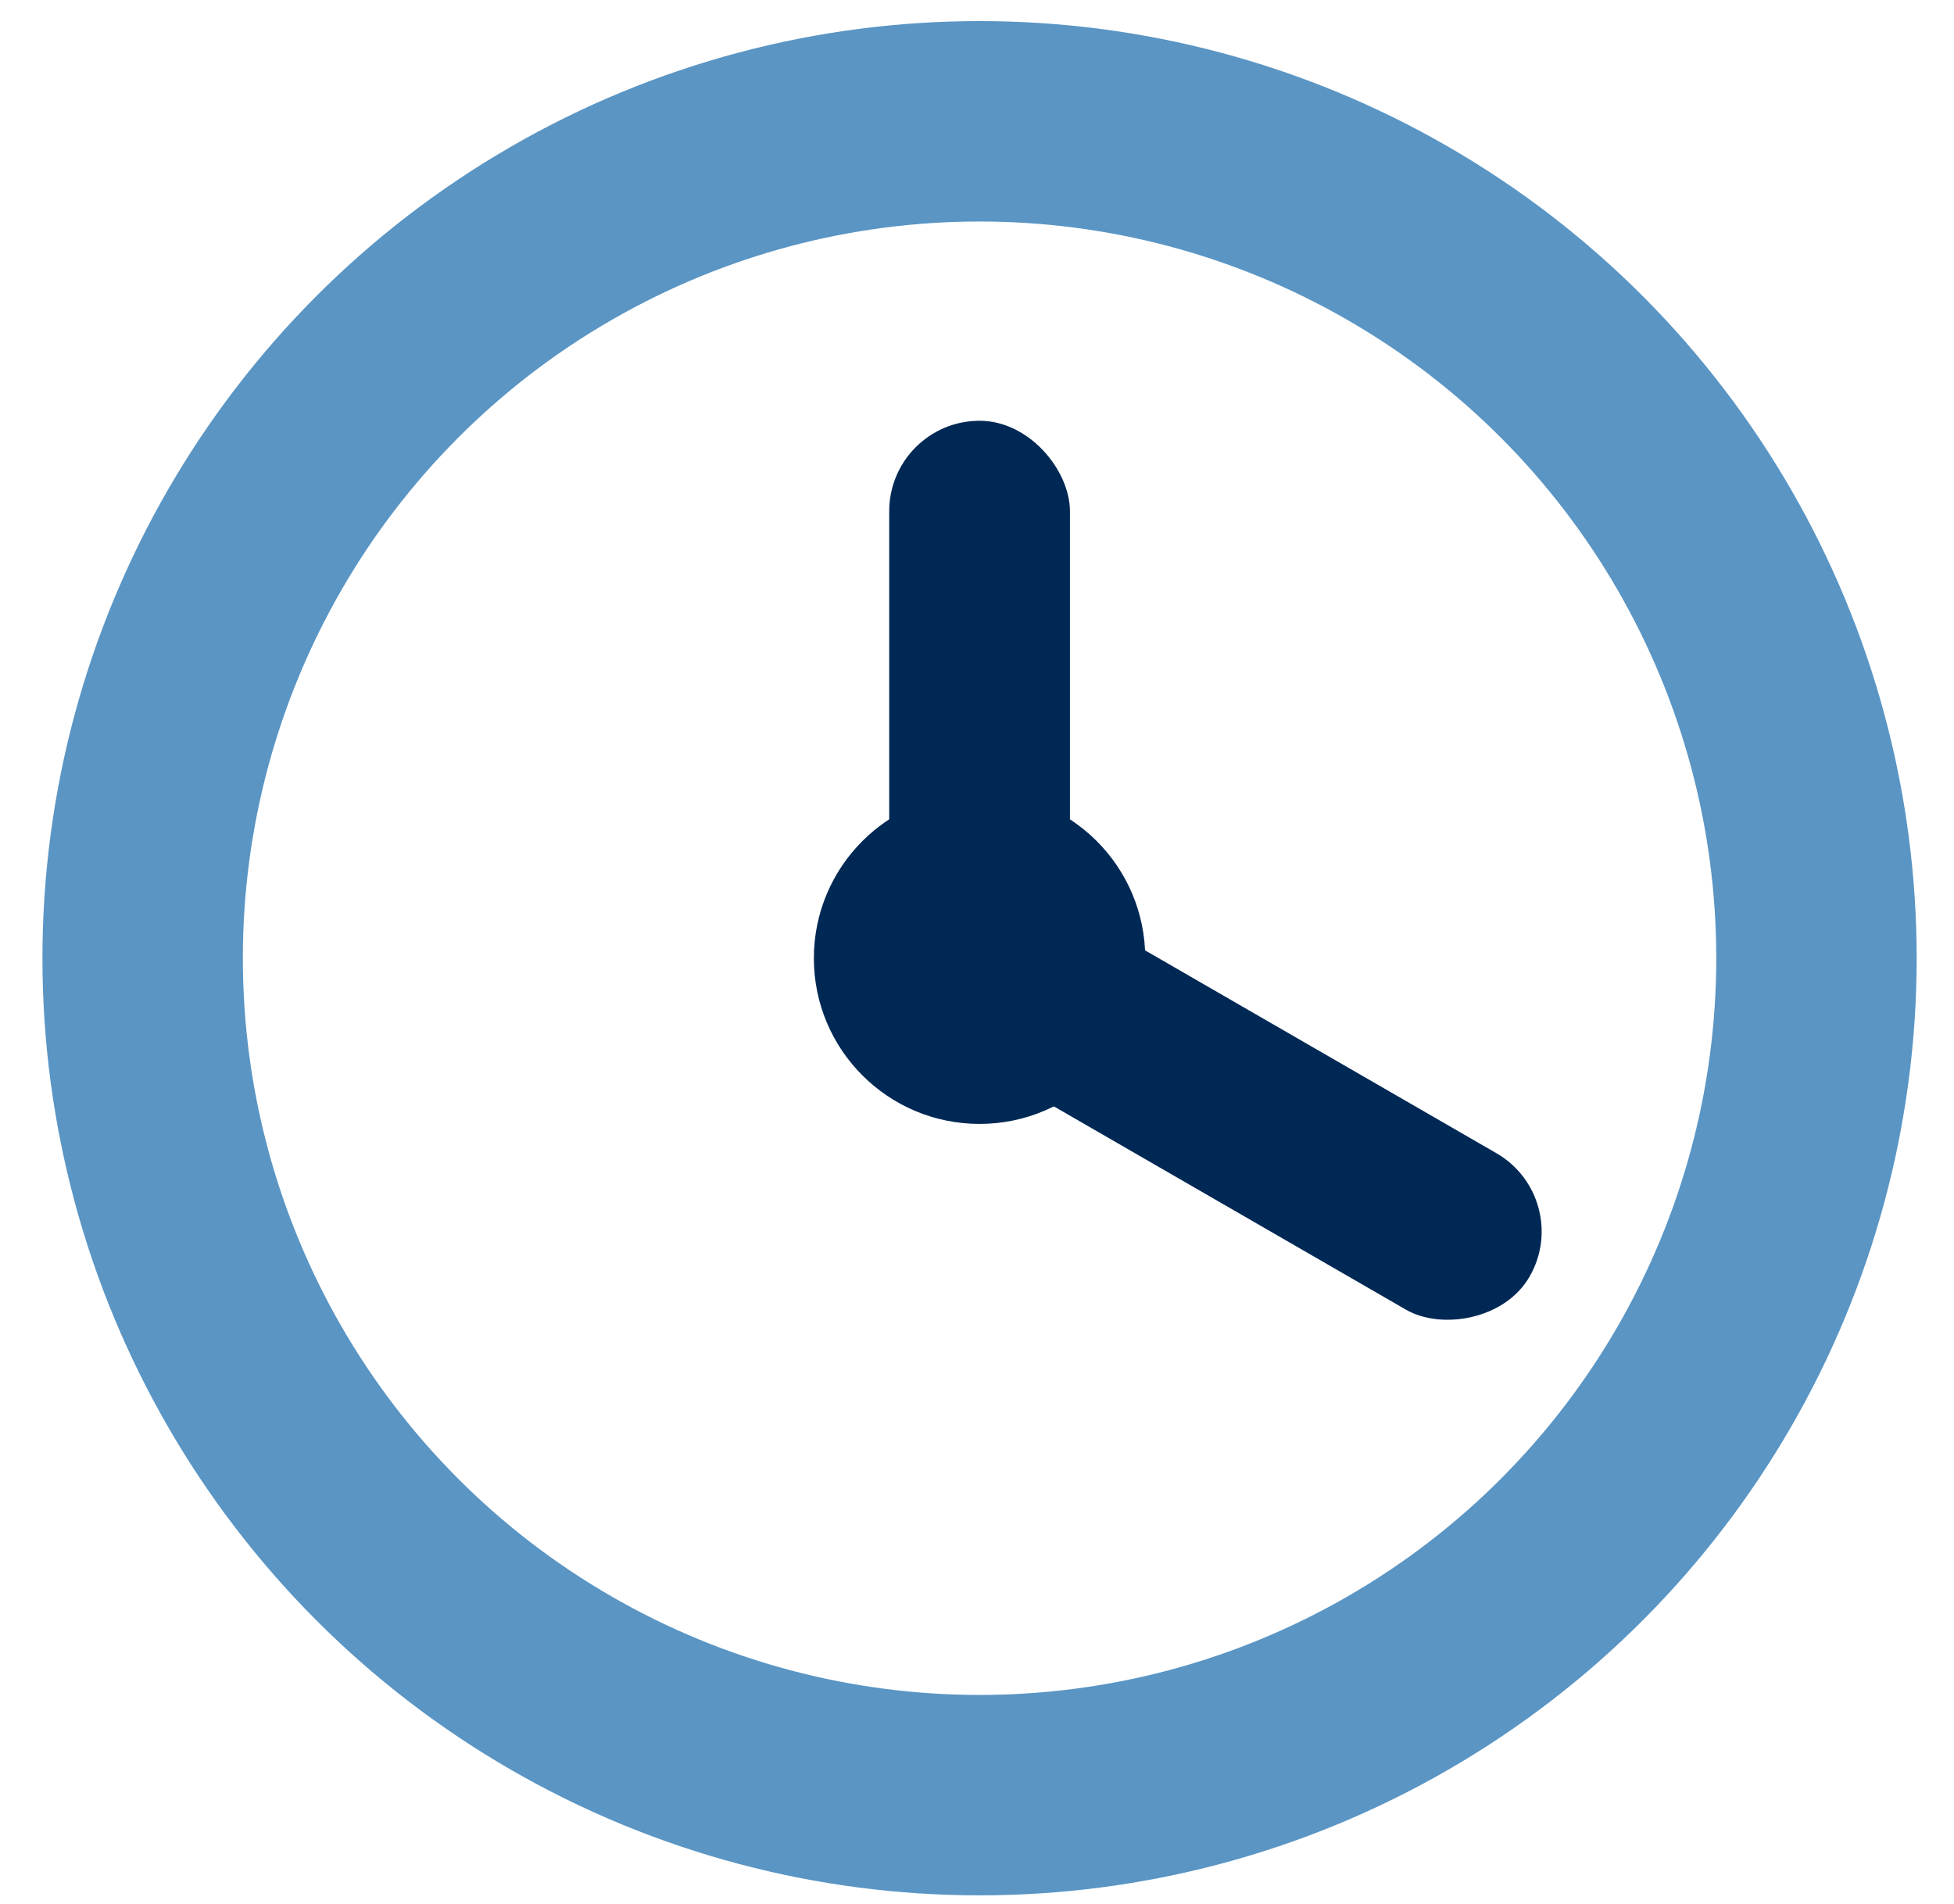
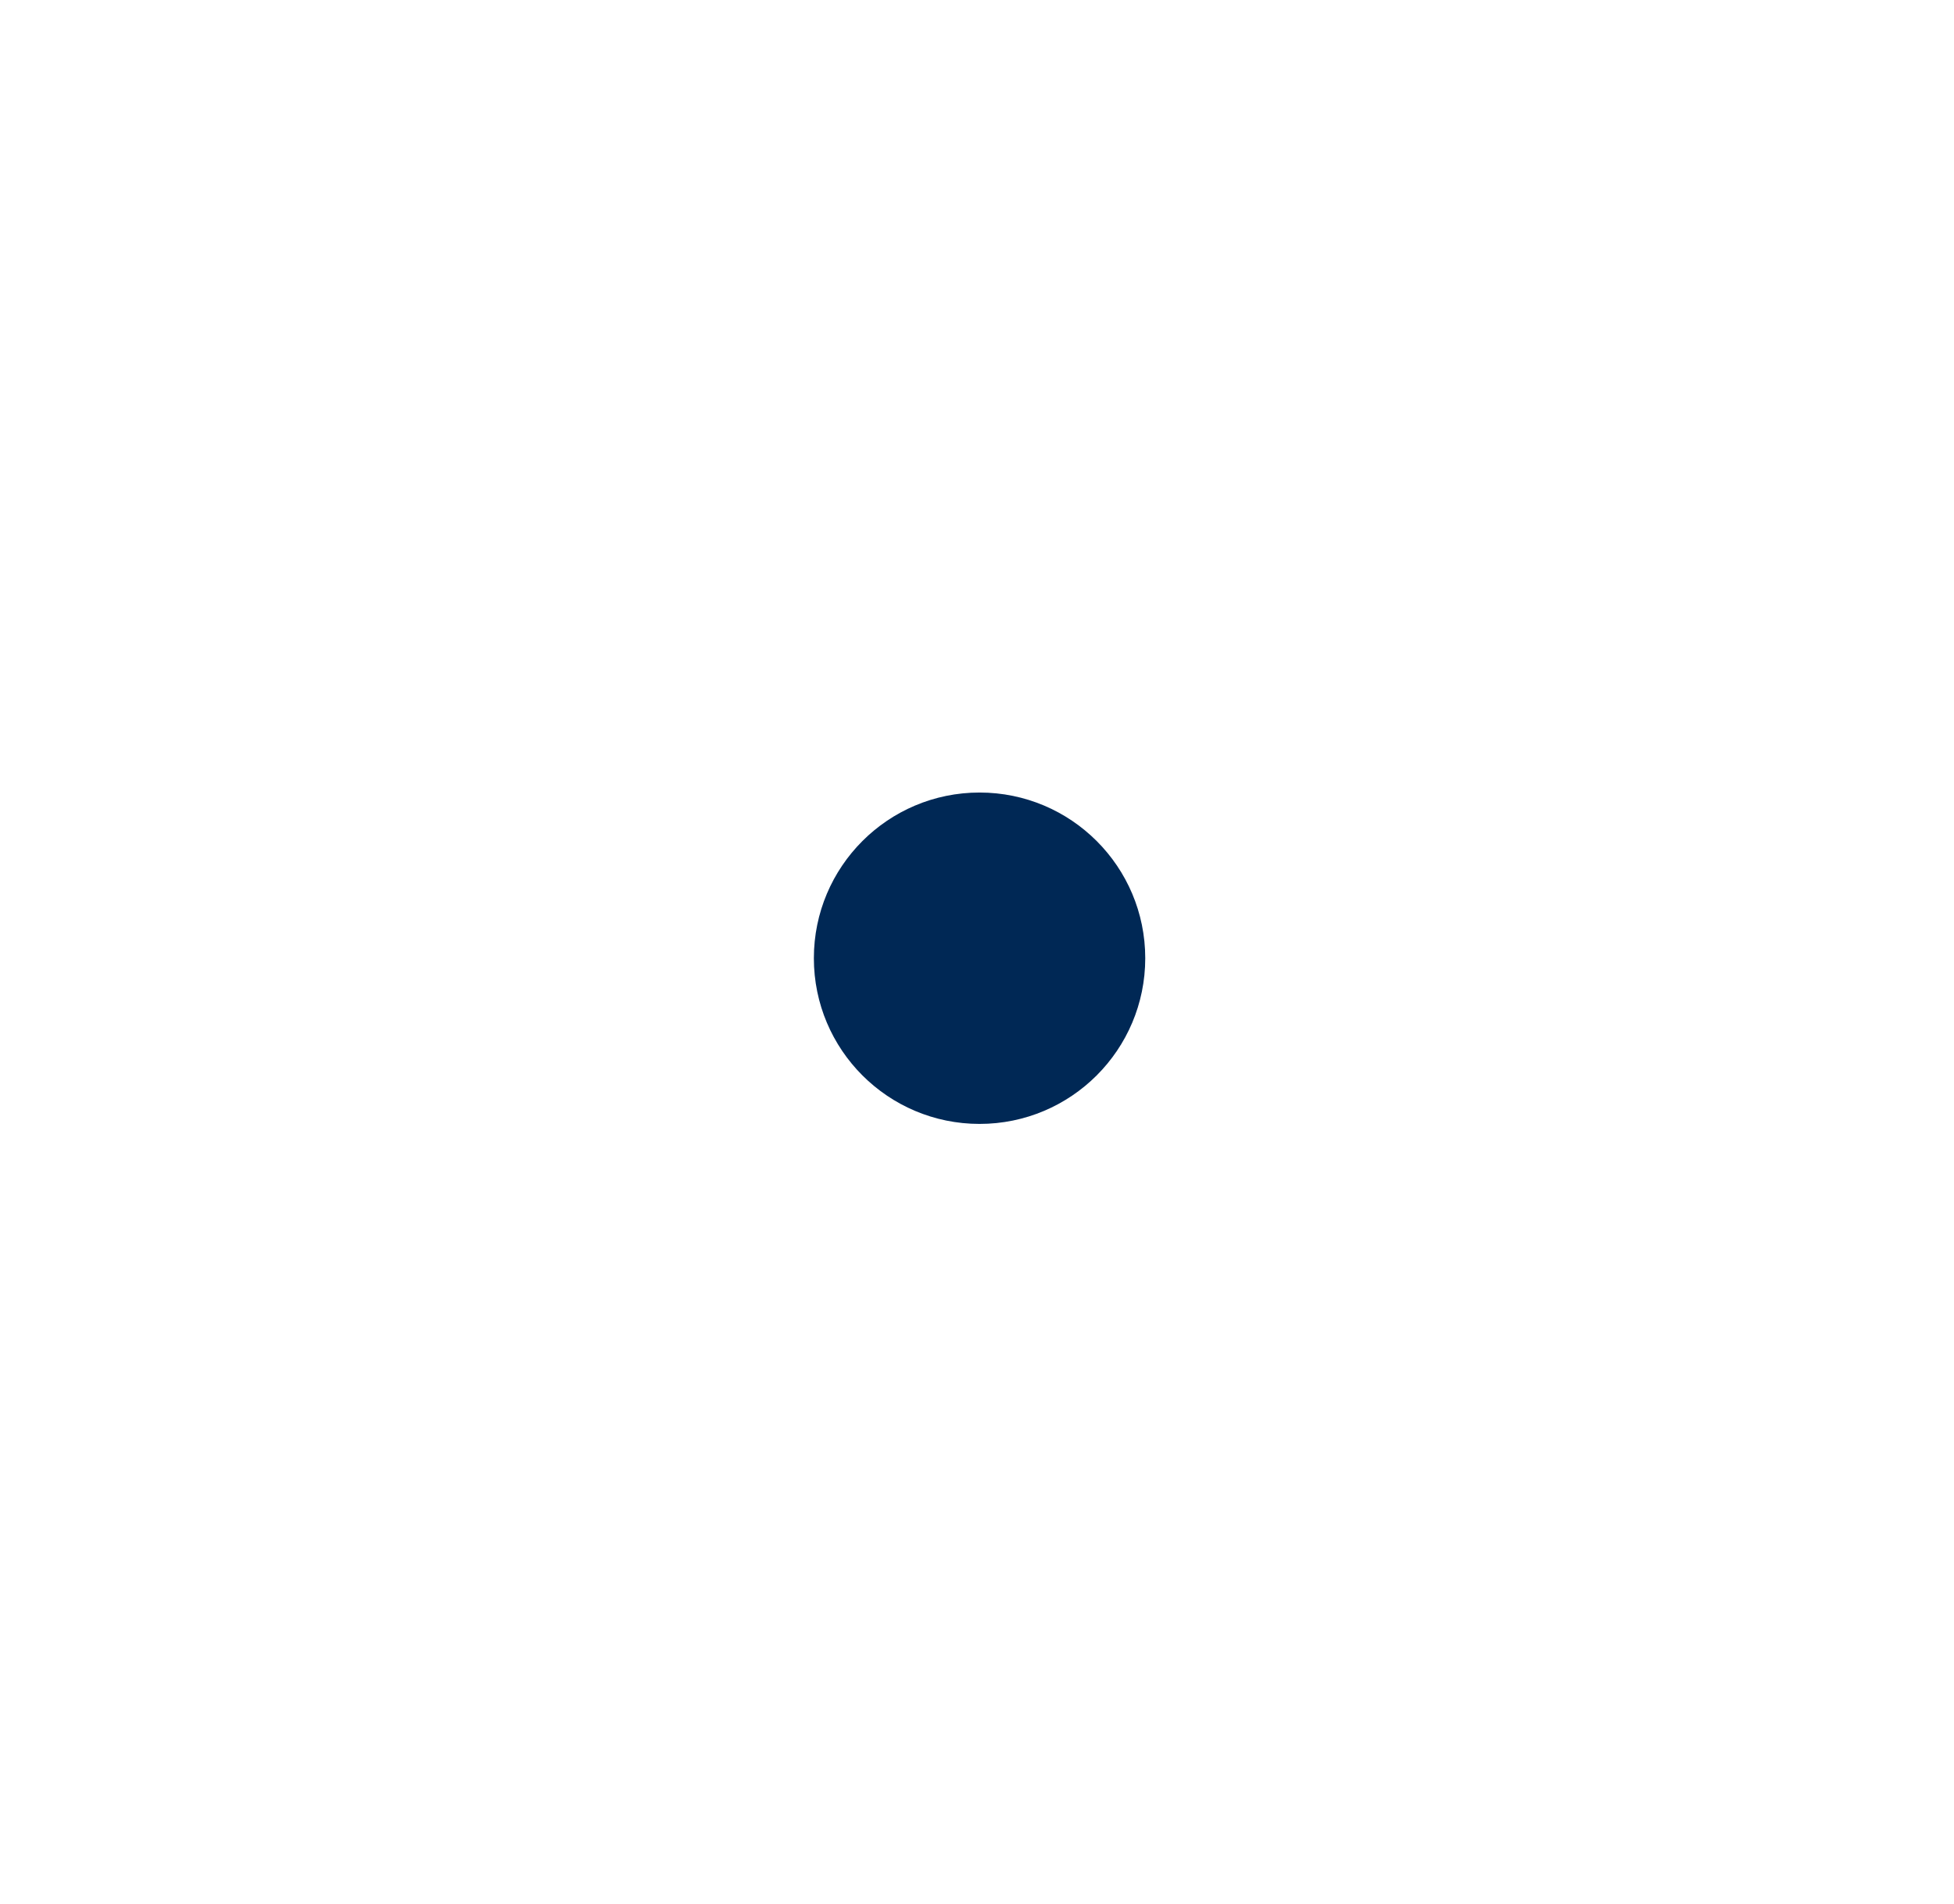
<svg xmlns="http://www.w3.org/2000/svg" width="39" height="38" viewBox="0 0 39 38" fill="none">
-   <circle cx="19.551" cy="19.125" r="16.704" stroke="#5A95C4" stroke-width="4" />
-   <rect x="17.748" y="8.398" width="3.607" height="11.825" rx="1.804" fill="#002855" />
-   <rect x="31.43" y="23.919" width="3.607" height="14.896" rx="1.804" transform="rotate(120 31.43 23.919)" fill="#002855" />
  <circle cx="19.551" cy="19.125" r="3.307" fill="#002855" />
</svg>